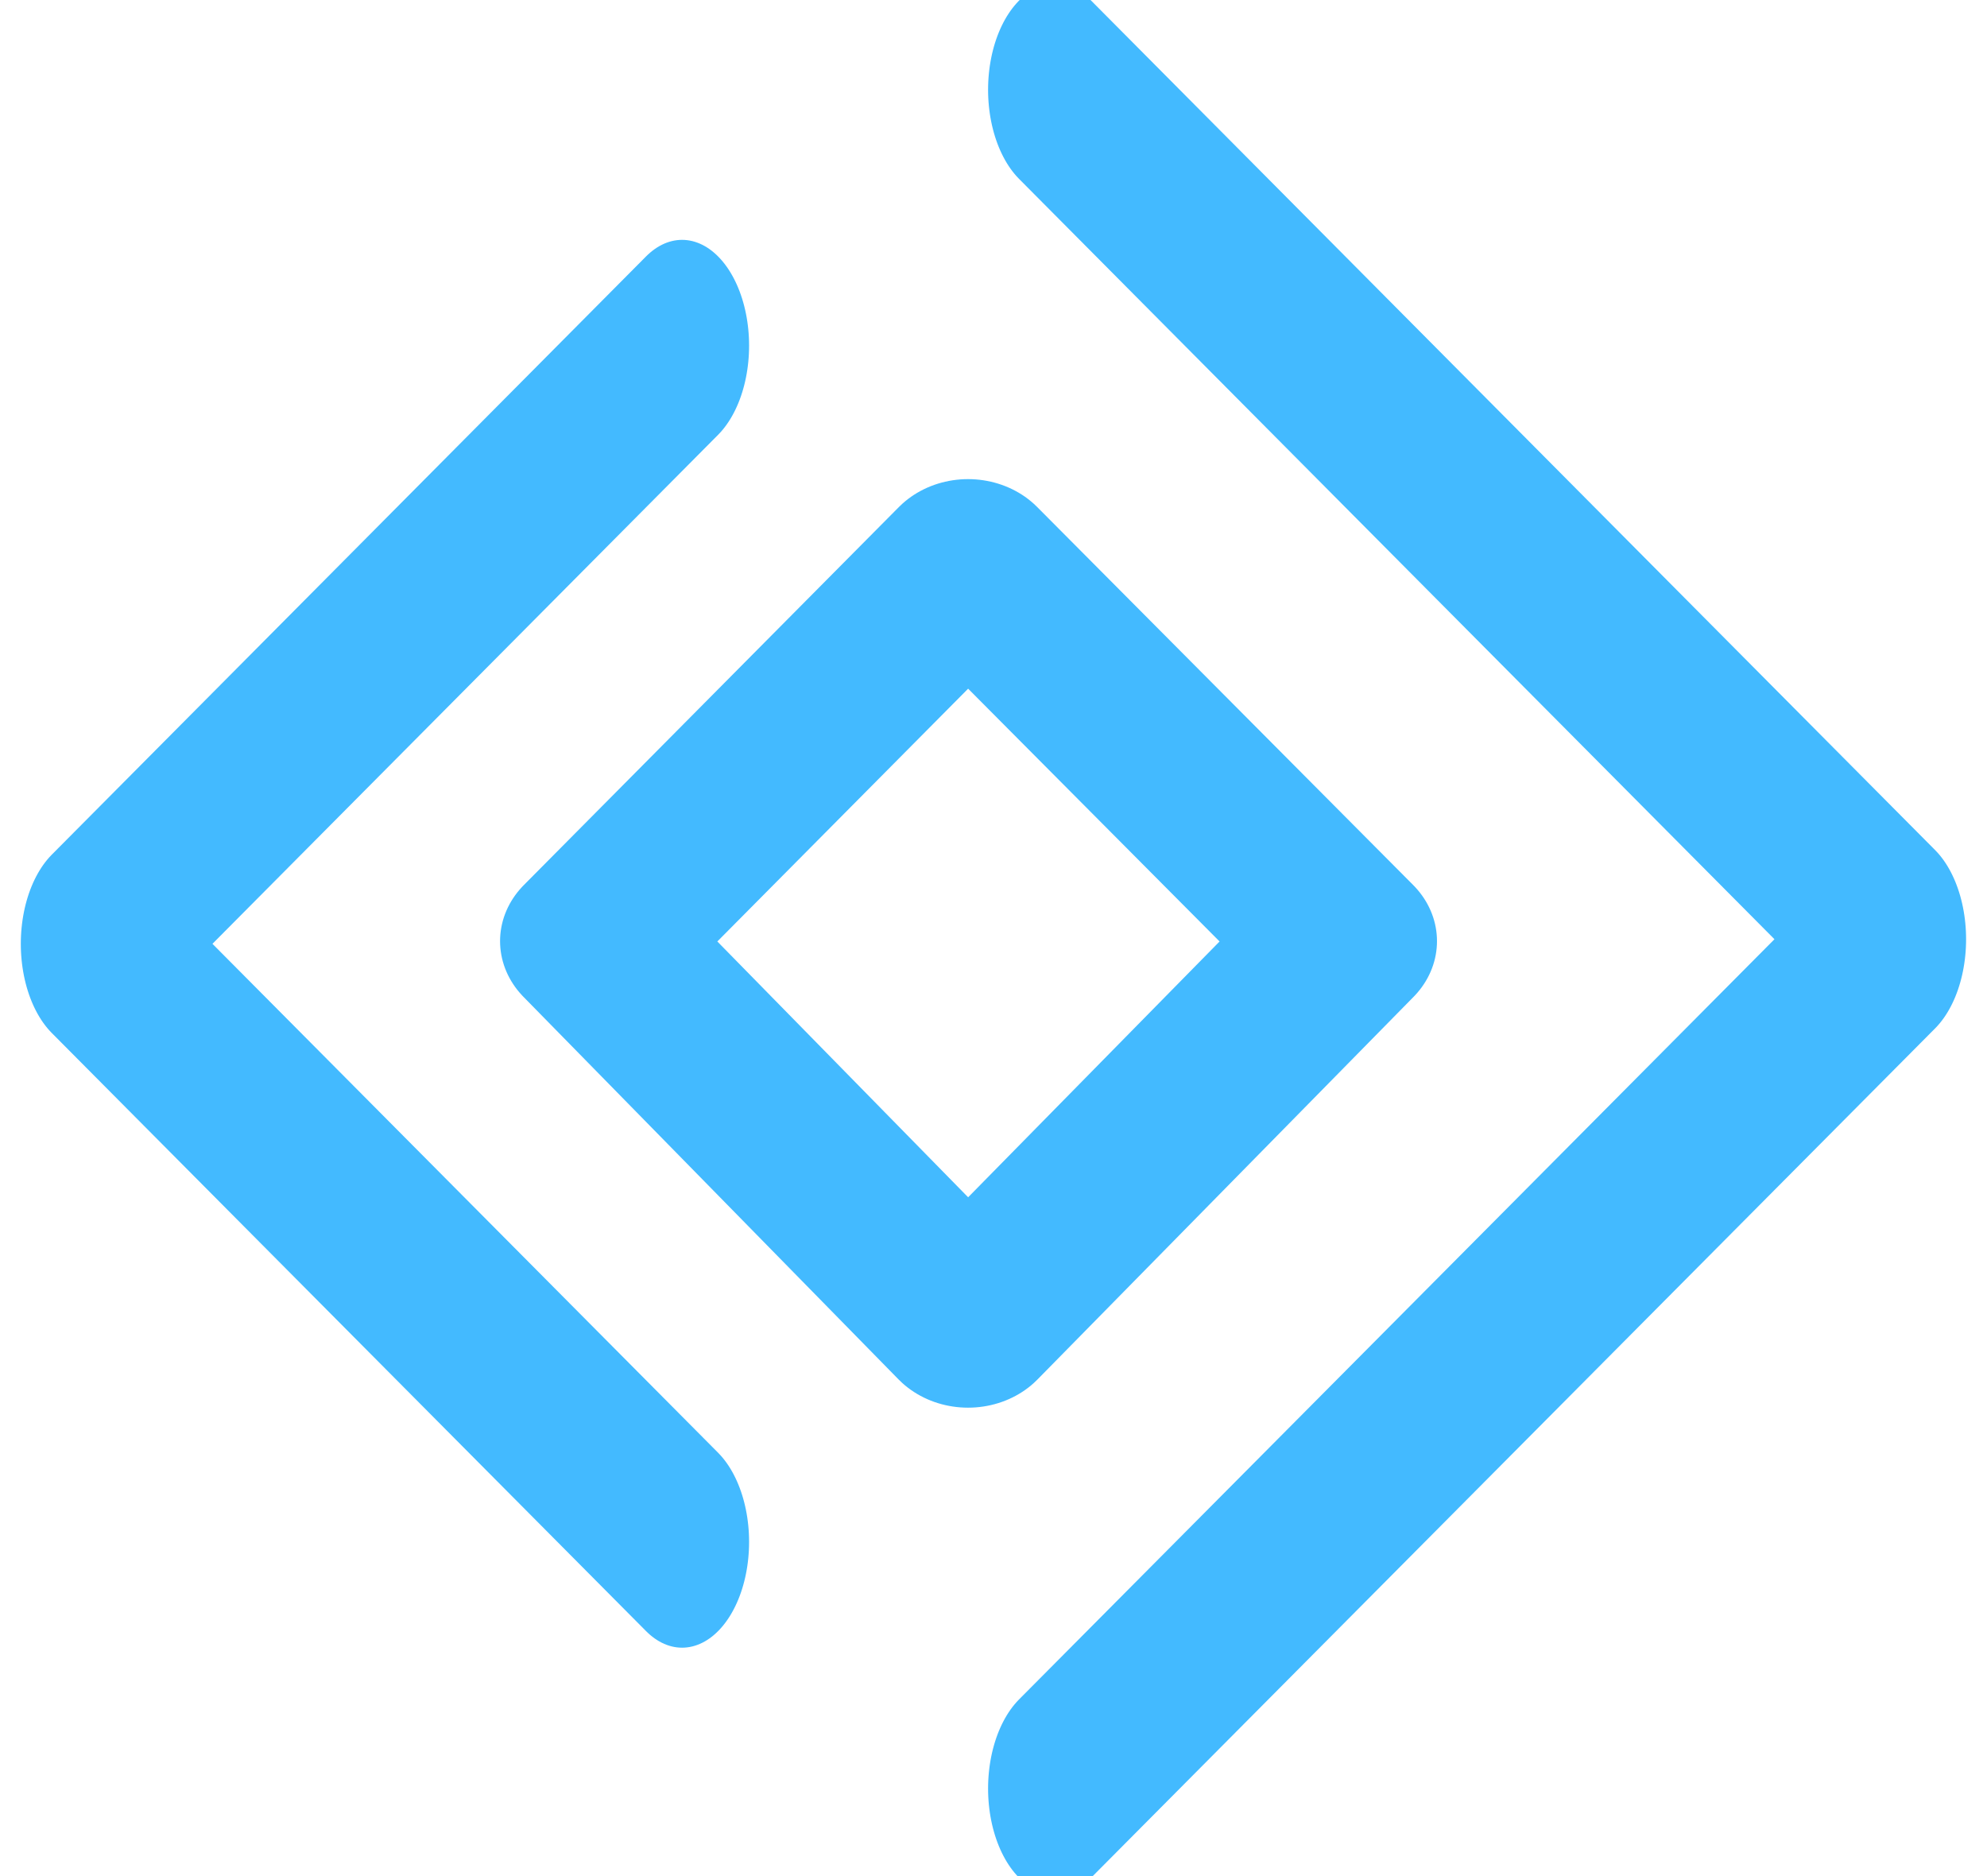
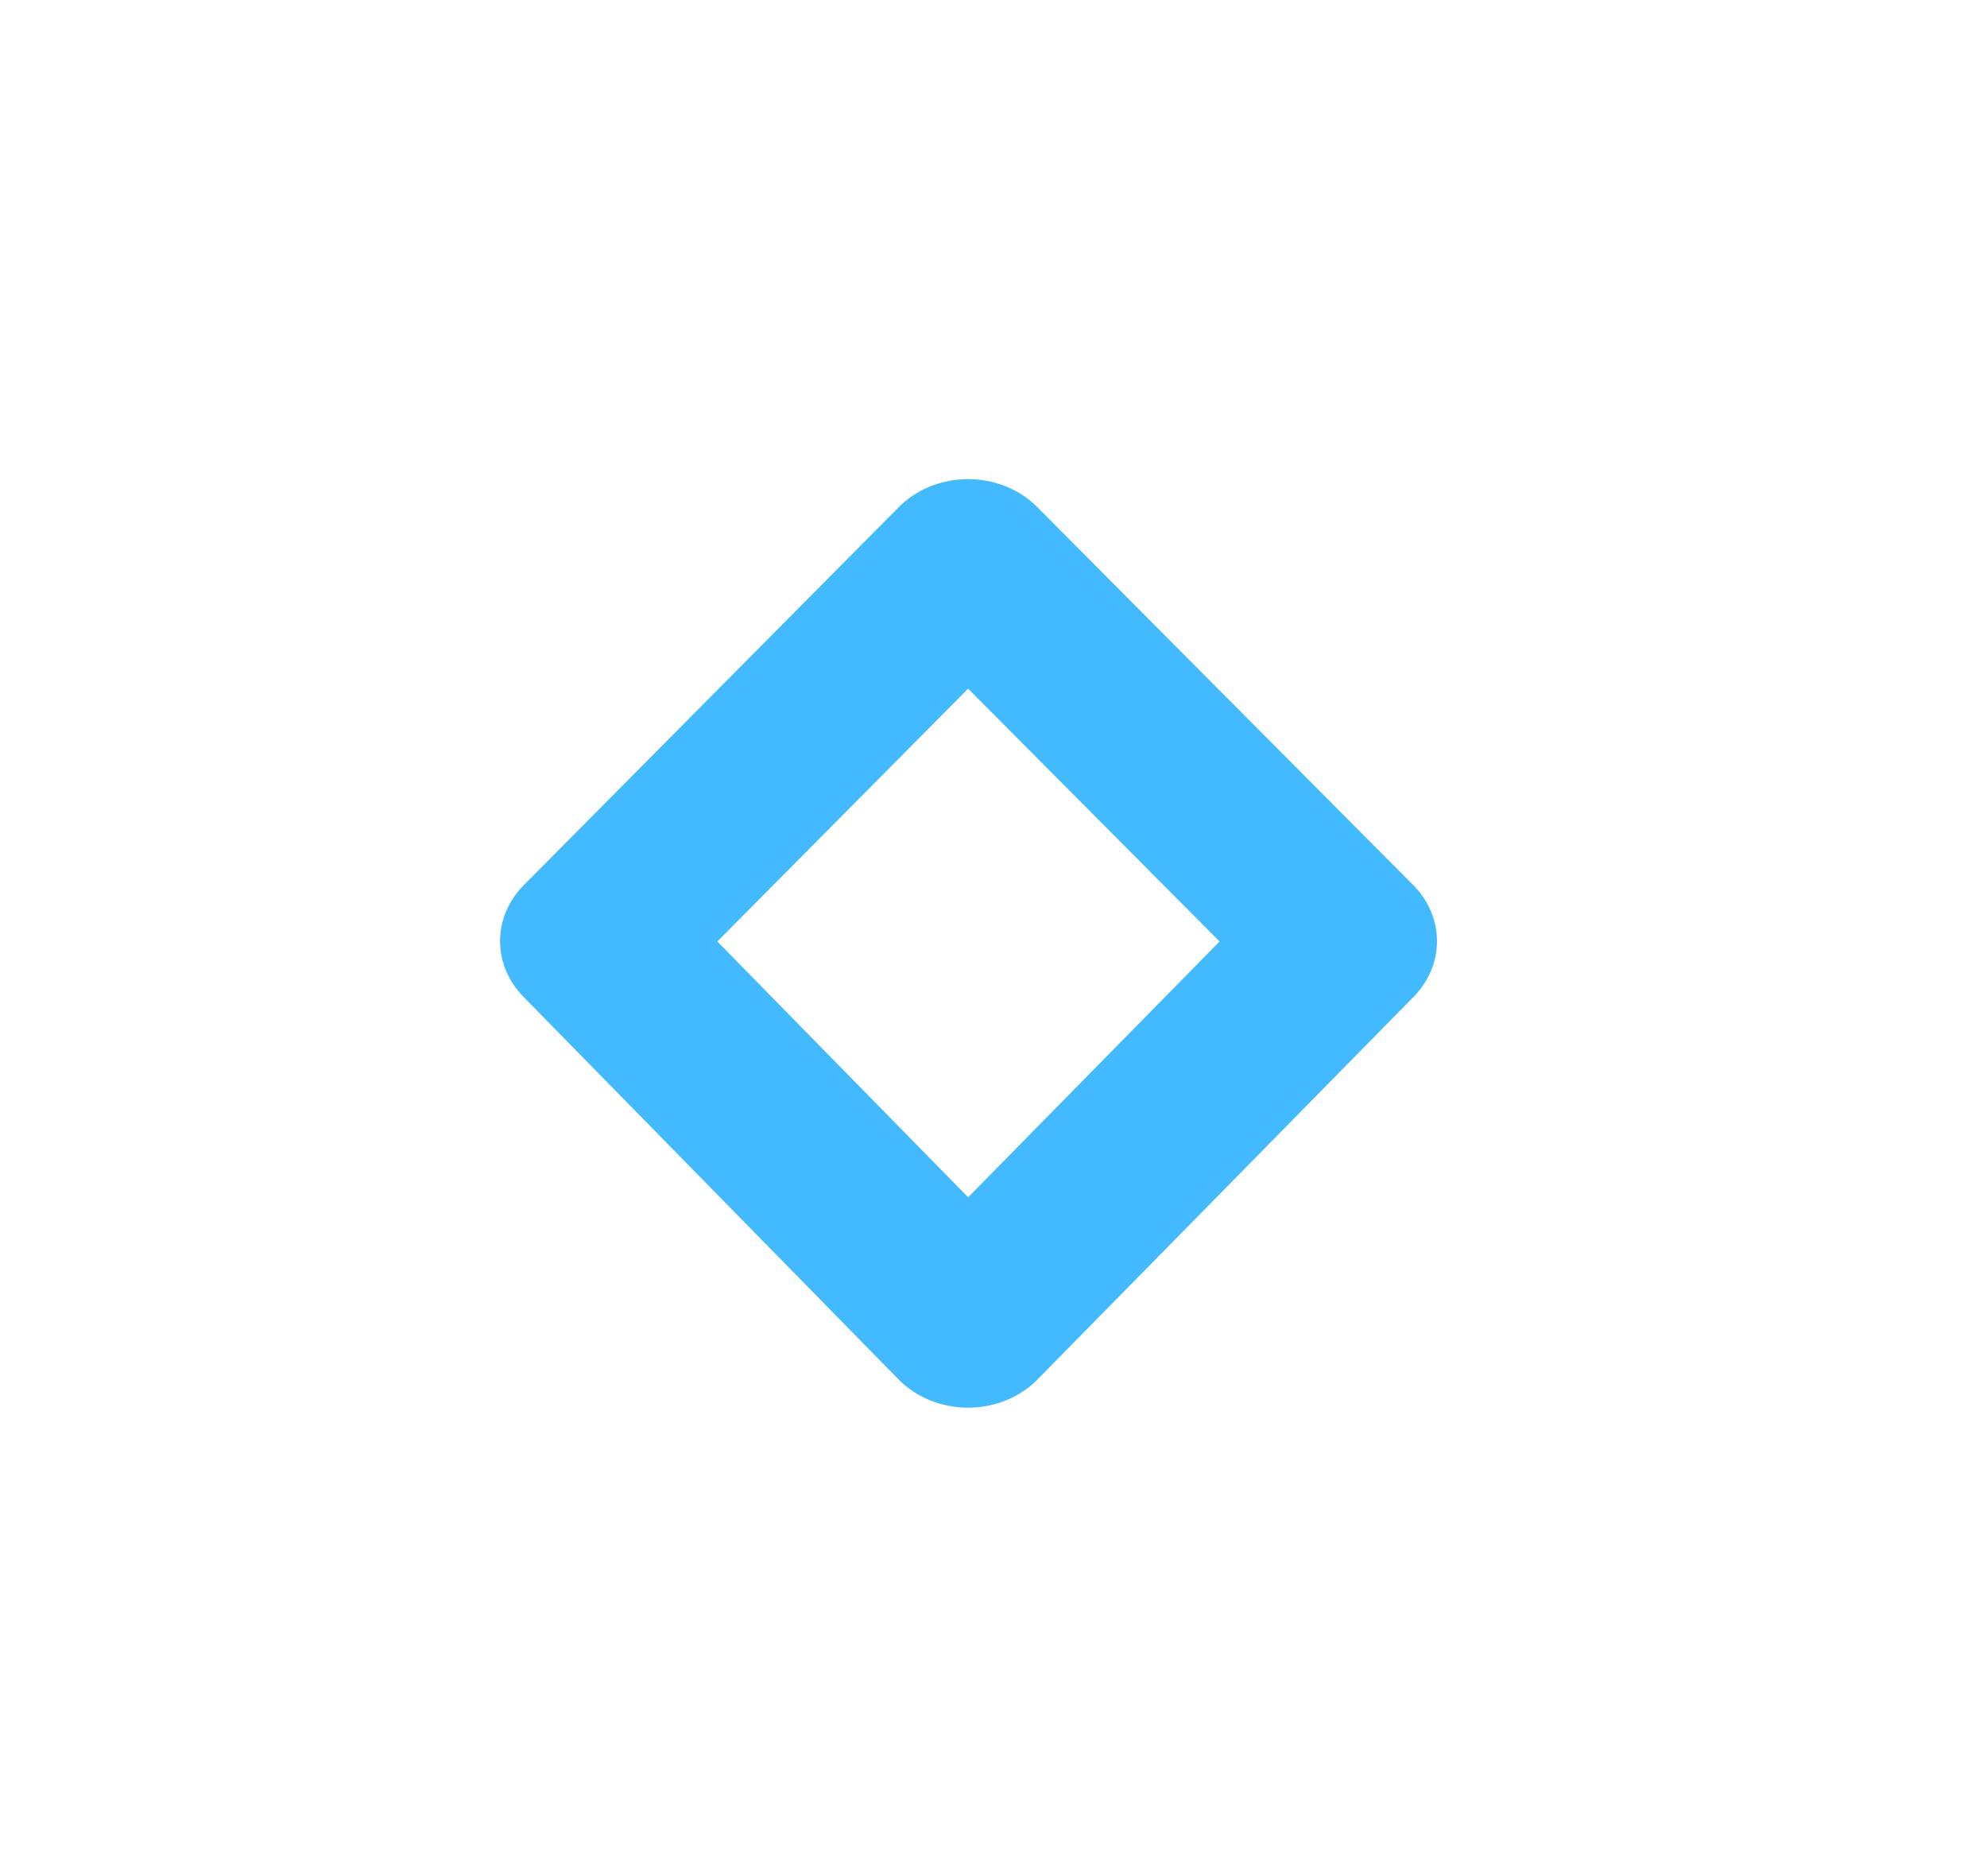
<svg xmlns="http://www.w3.org/2000/svg" width="100%" height="100%" viewBox="0 0 1575 1487" version="1.1" xml:space="preserve" style="fill-rule:evenodd;clip-rule:evenodd;stroke-linecap:round;stroke-linejoin:round;stroke-miterlimit:1;">
  <g transform="matrix(3.125,0,0,3.125,0,0)">
    <g transform="matrix(1.95,-5.67741e-17,-6.72679e-17,1.762,-778.123,-5121.02)">
-       <path d="M524.957,3096.9L476.164,3041.83L524.957,2987.41L573.875,3041.83L524.957,3096.9Z" style="fill:none;stroke:rgb(67,186,255);stroke-width:24.16px;" />
+       <path d="M524.957,3096.9L476.164,3041.83L524.957,2987.41L573.875,3041.83L524.957,3096.9" style="fill:none;stroke:rgb(67,186,255);stroke-width:24.16px;" />
    </g>
    <g transform="matrix(2.494,1.01333e-16,1.20063e-16,3.935,-1041.62,-11732.7)">
-       <path d="M524.957,3096.9L610.793,3042.16L524.957,2987.41L610.793,3042.16L524.957,3096.9Z" style="fill:none;stroke:rgb(67,186,255);stroke-width:13.63px;" />
-     </g>
+       </g>
    <g transform="matrix(-1.756,2.8636e-16,2.54755e-16,2.771,1094.83,-8190.46)">
-       <path d="M524.957,3096.9L610.793,3042.16L524.957,2987.41L610.793,3042.16L524.957,3096.9Z" style="fill:none;stroke:rgb(67,186,255);stroke-width:19.36px;" />
-     </g>
+       </g>
  </g>
</svg>